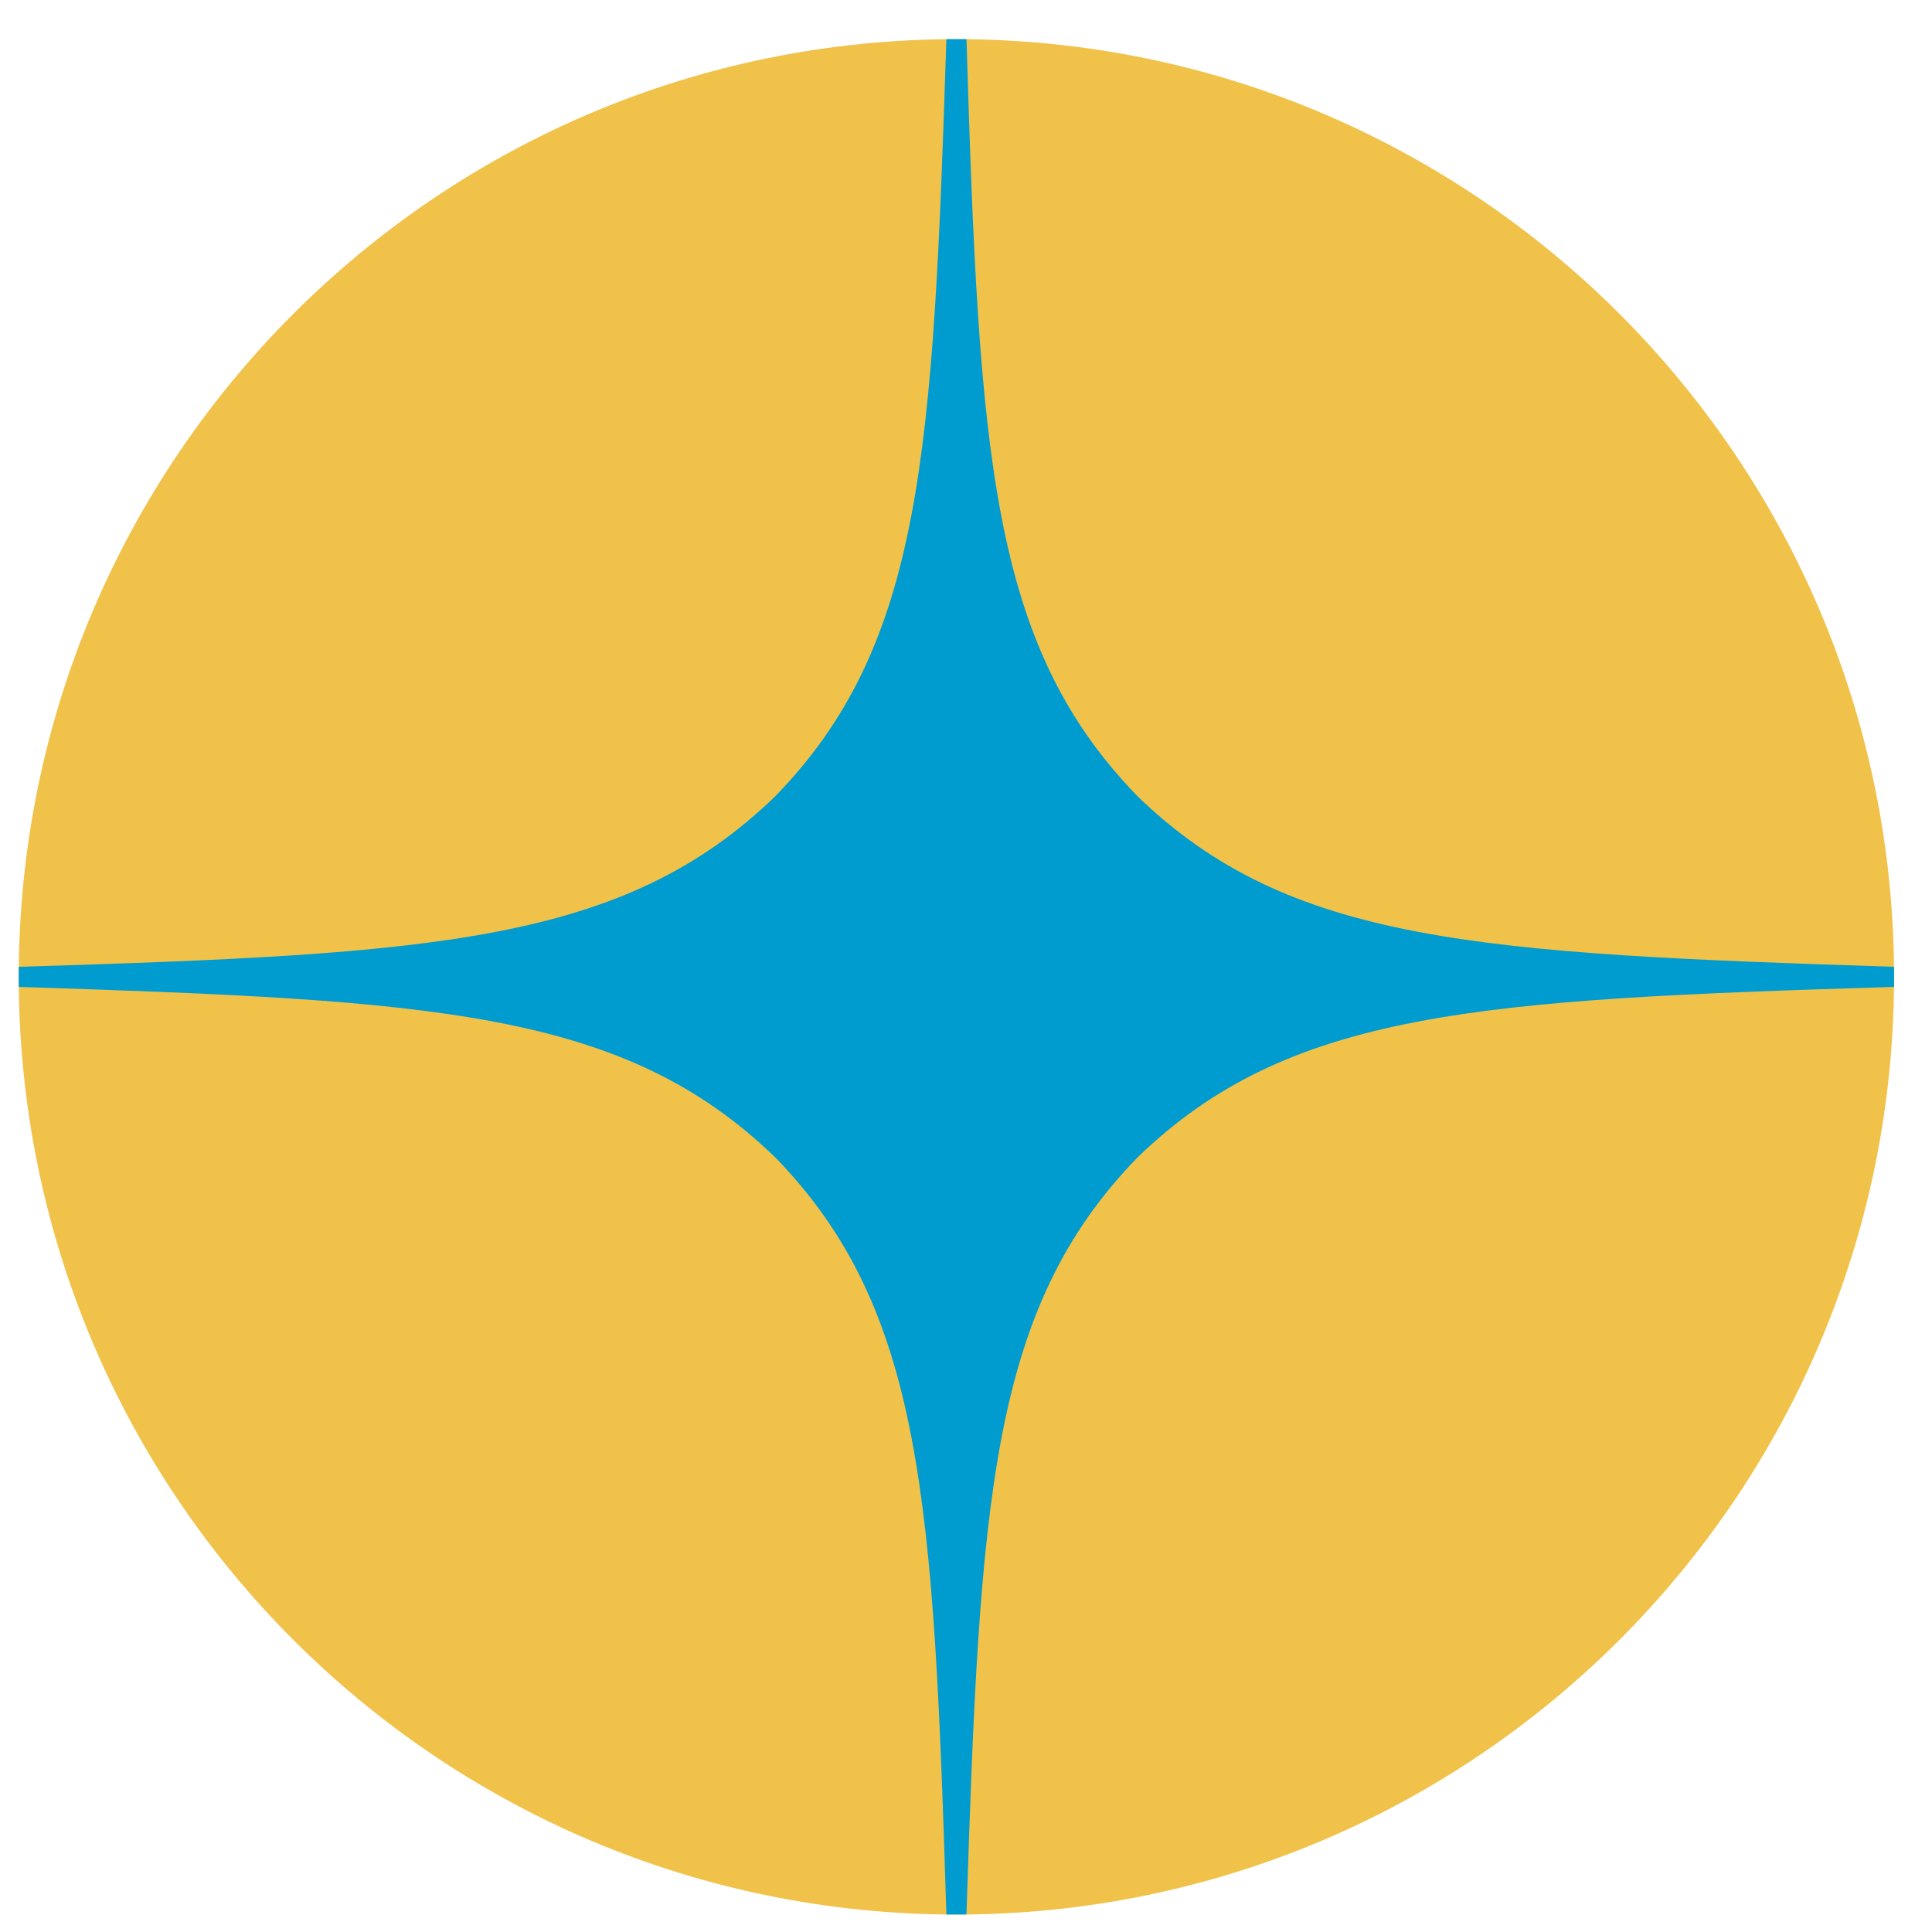
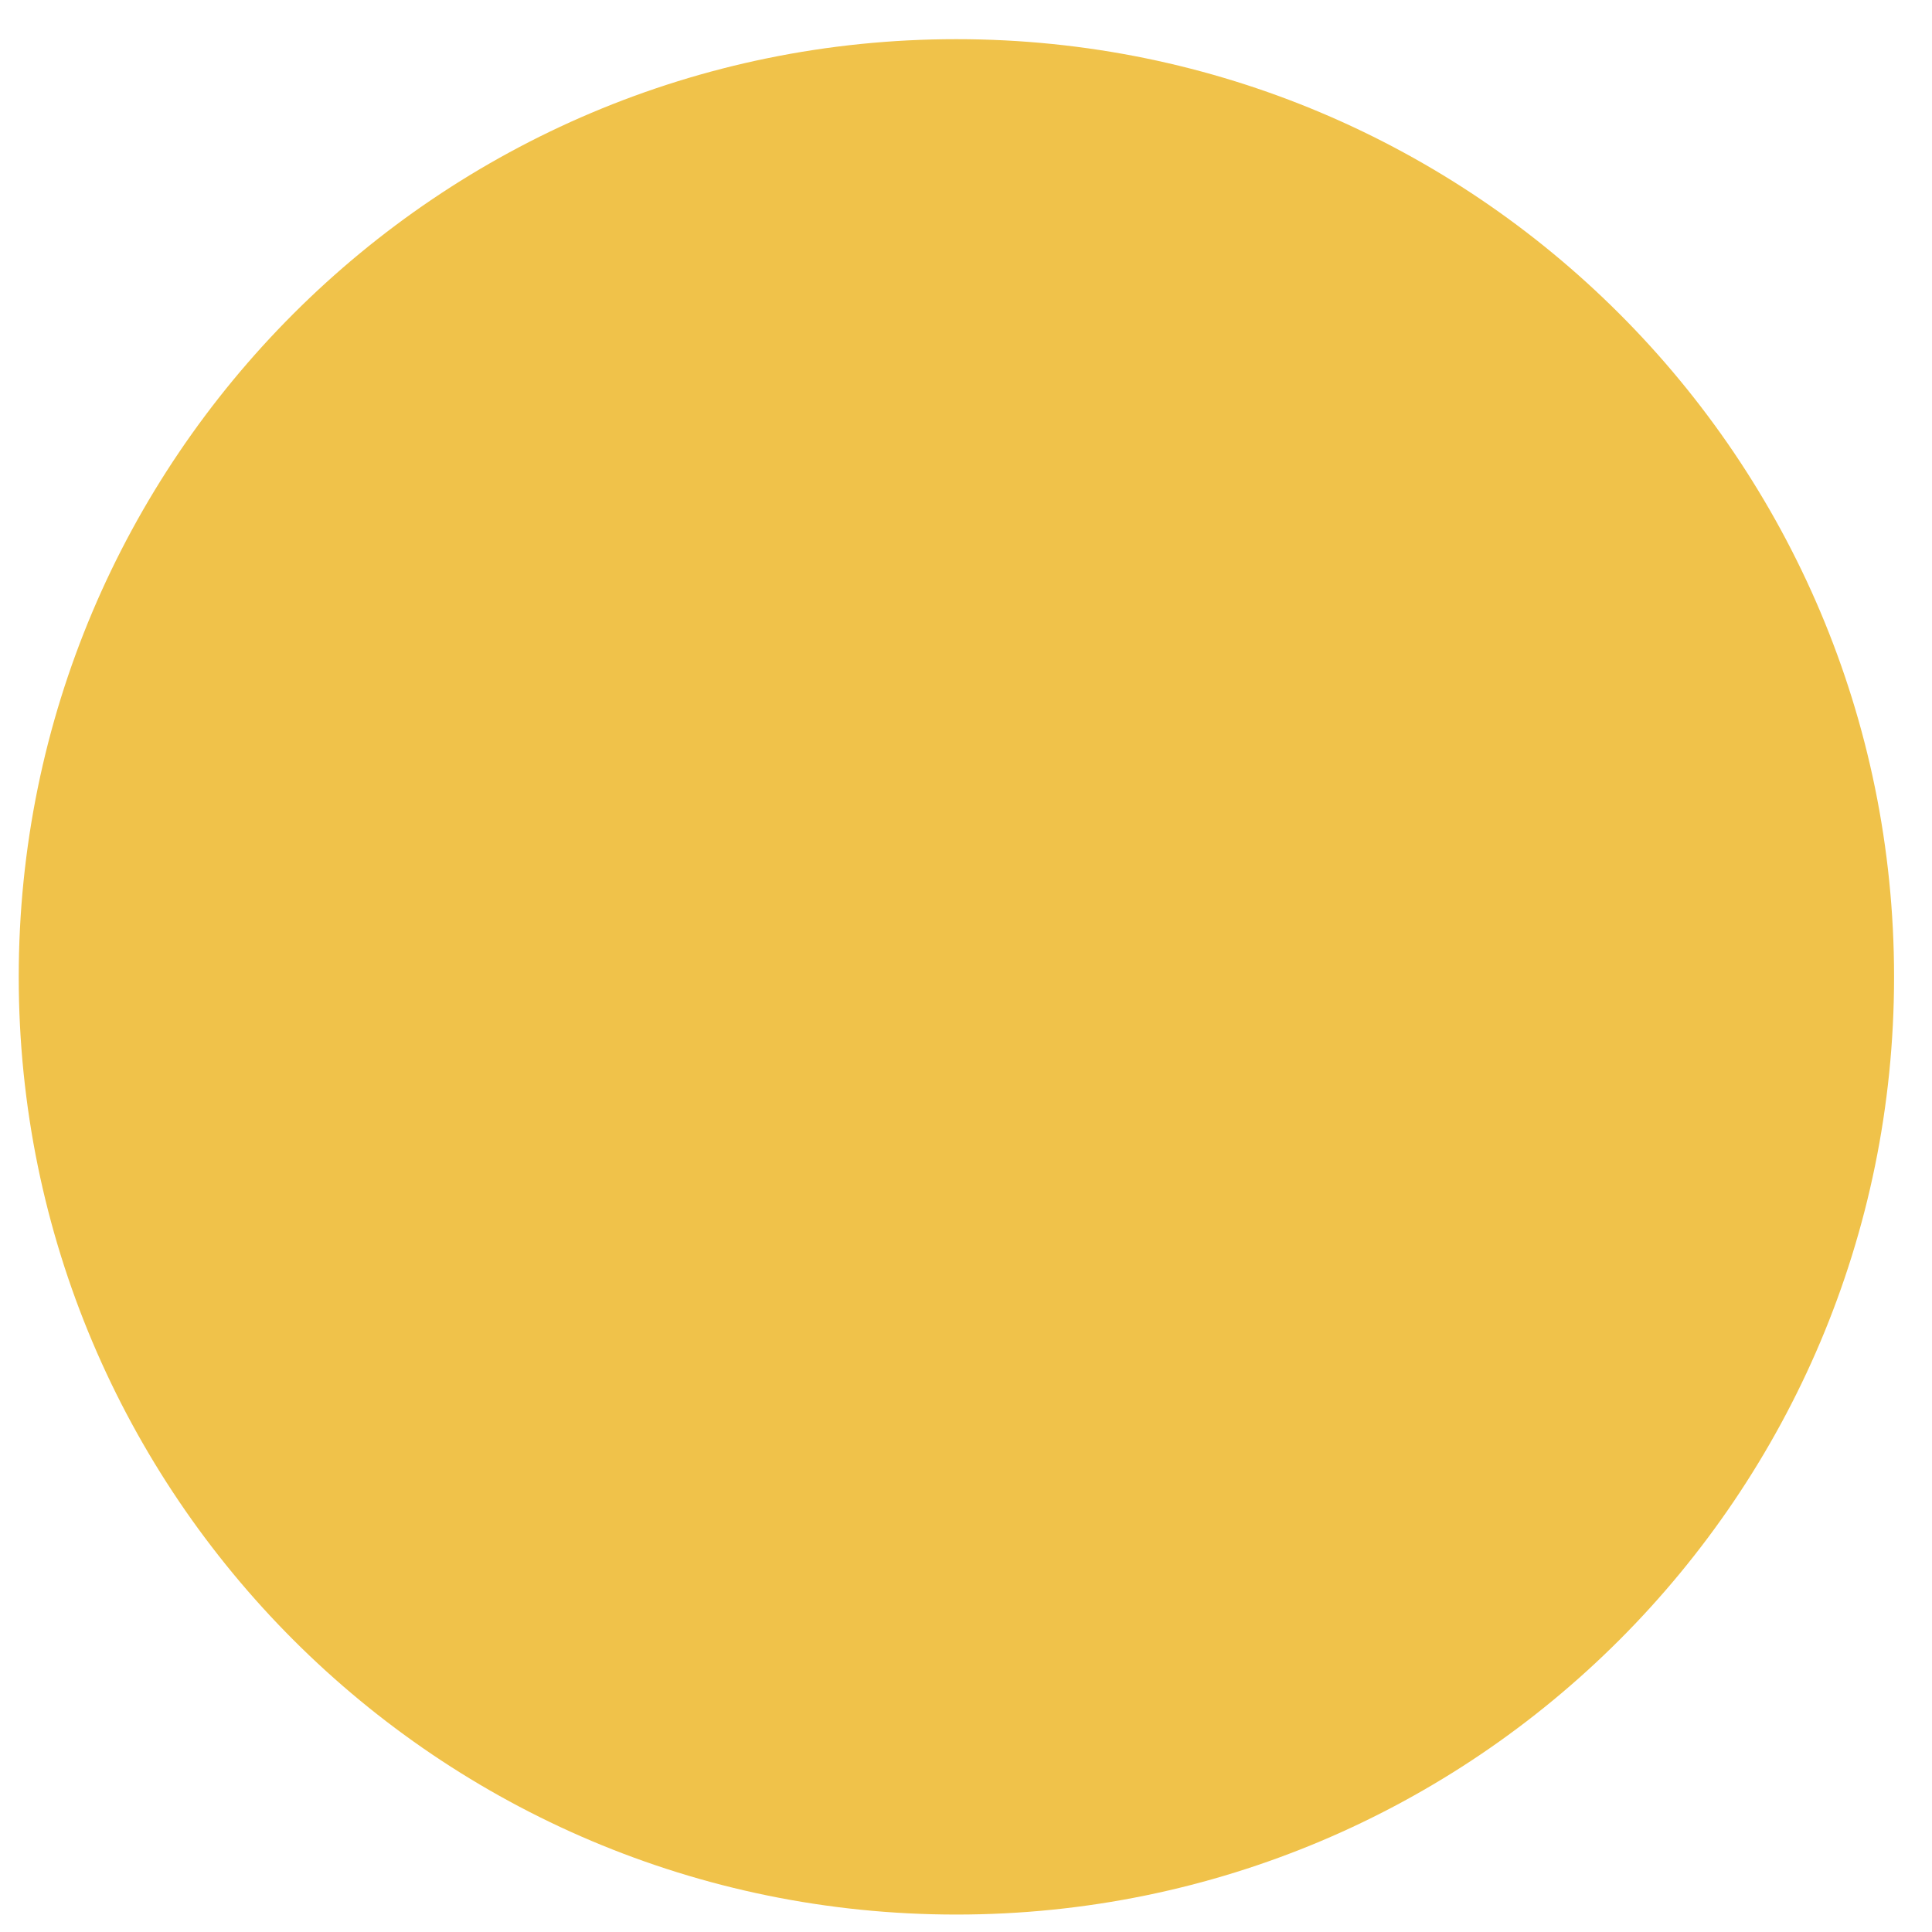
<svg xmlns="http://www.w3.org/2000/svg" width="33" height="33" viewBox="0 0 33 33" fill="none">
  <path d="M32.352 16.686C32.352 25.531 25.182 32.702 16.336 32.702C7.49 32.702 0.32 25.531 0.32 16.686C0.32 7.84 7.49 0.669 16.336 0.669C25.182 0.669 32.352 7.84 32.352 16.686Z" fill="#F0C24A" />
-   <path d="M32.352 16.857V16.514C25.259 16.285 22.022 16.113 19.425 13.596C16.908 11 16.725 7.762 16.508 0.669H16.165C15.936 7.762 15.764 11 13.247 13.596C10.65 16.113 7.413 16.296 0.32 16.514V16.857C7.413 17.086 10.65 17.257 13.247 19.774C15.764 22.371 15.947 25.608 16.165 32.701H16.508C16.736 25.608 16.908 22.371 19.425 19.774C22.022 17.257 25.259 17.074 32.352 16.857Z" fill="#009BCF" />
</svg>